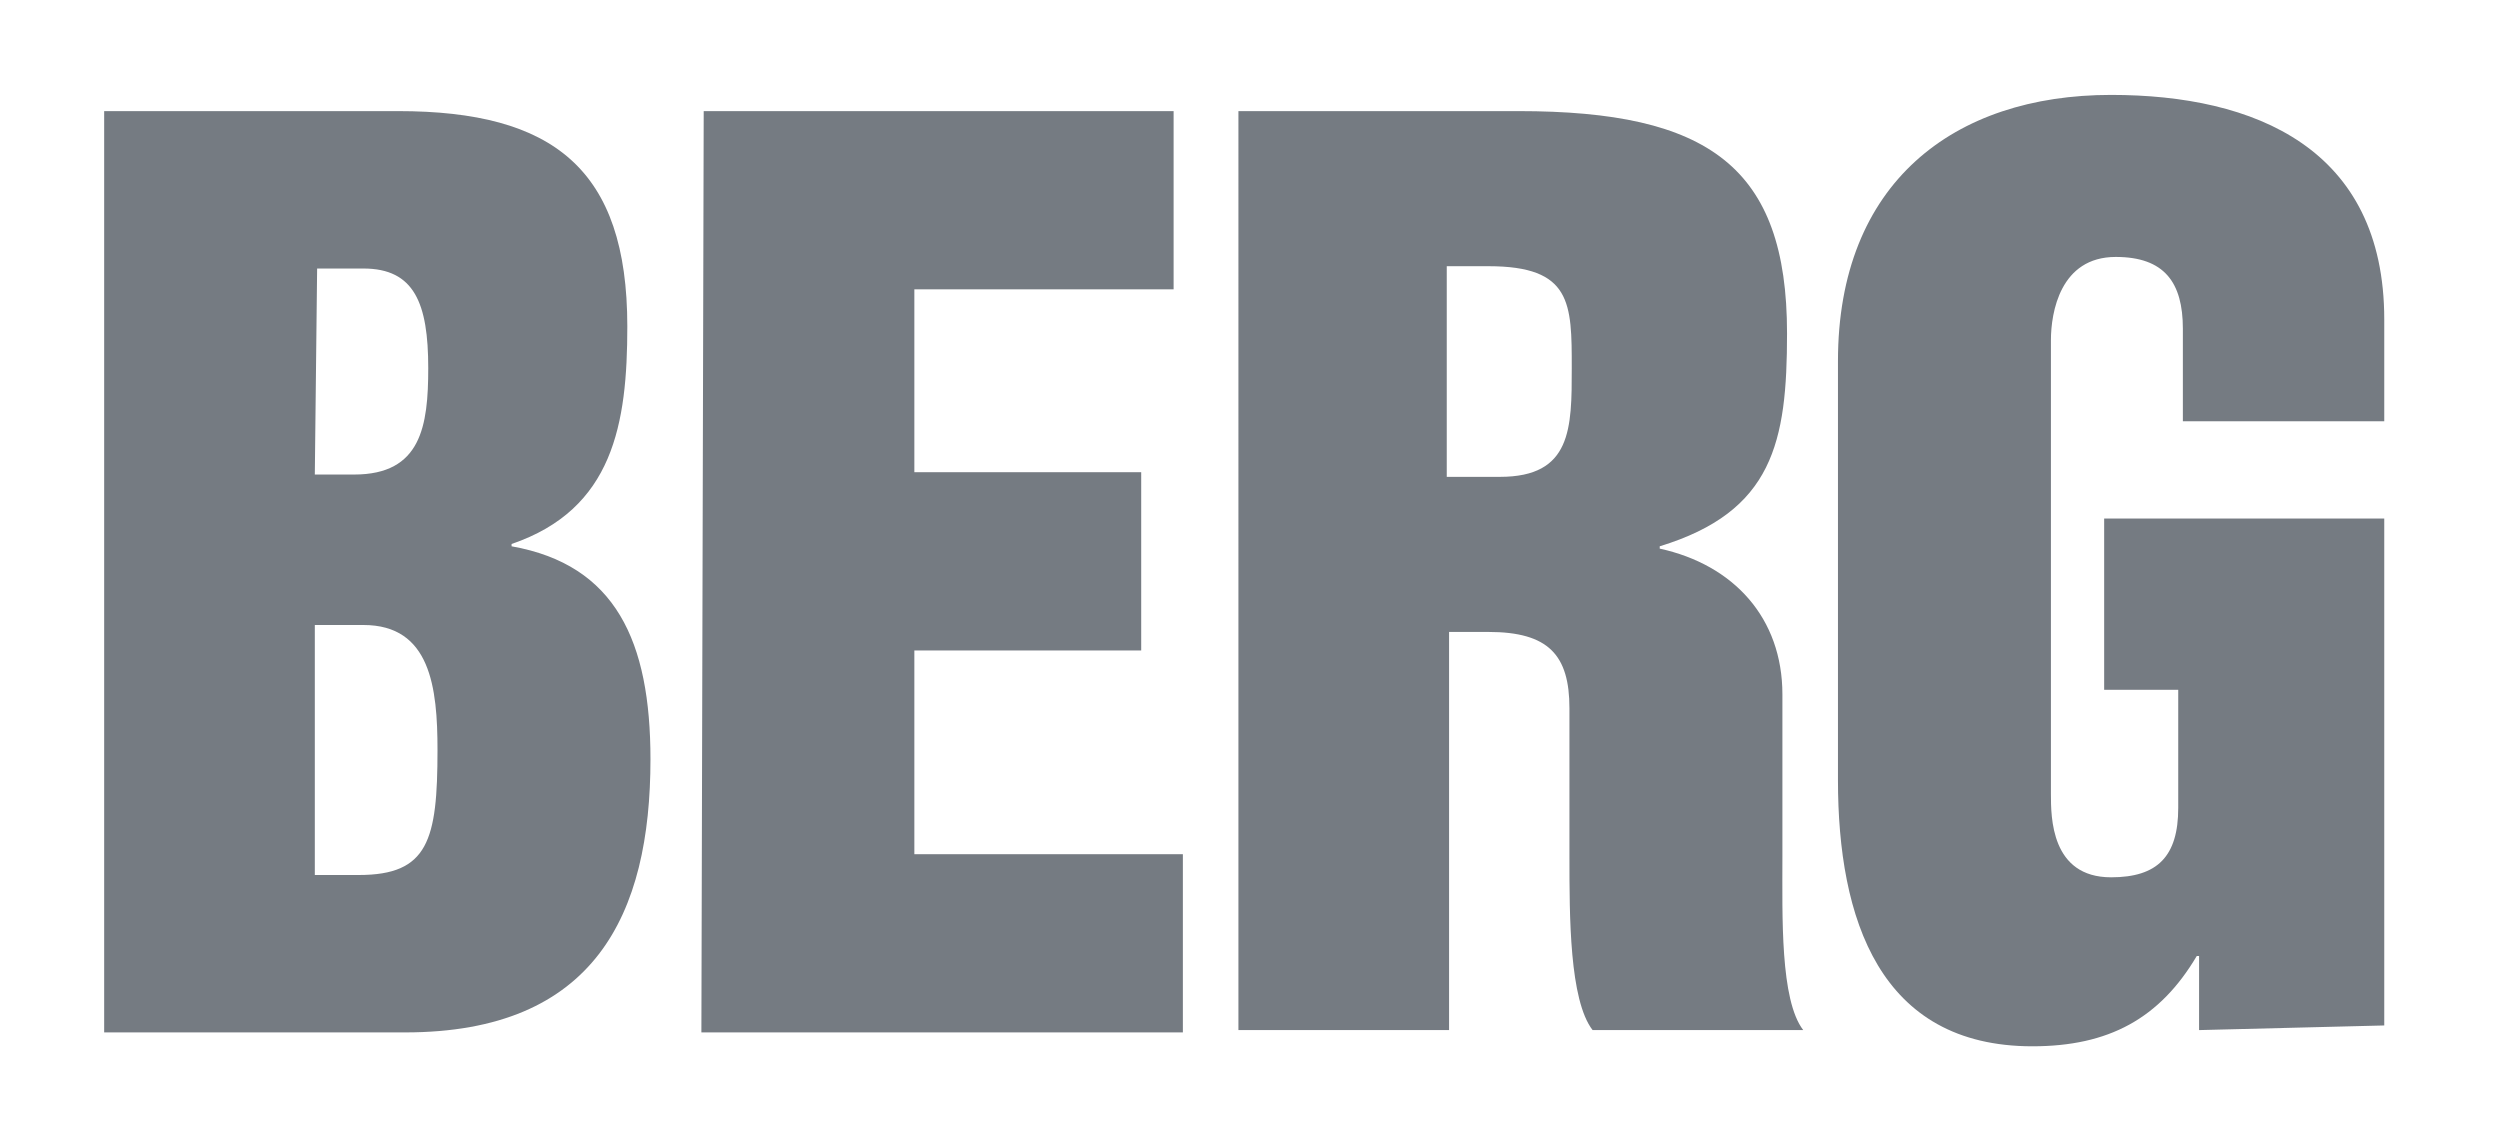
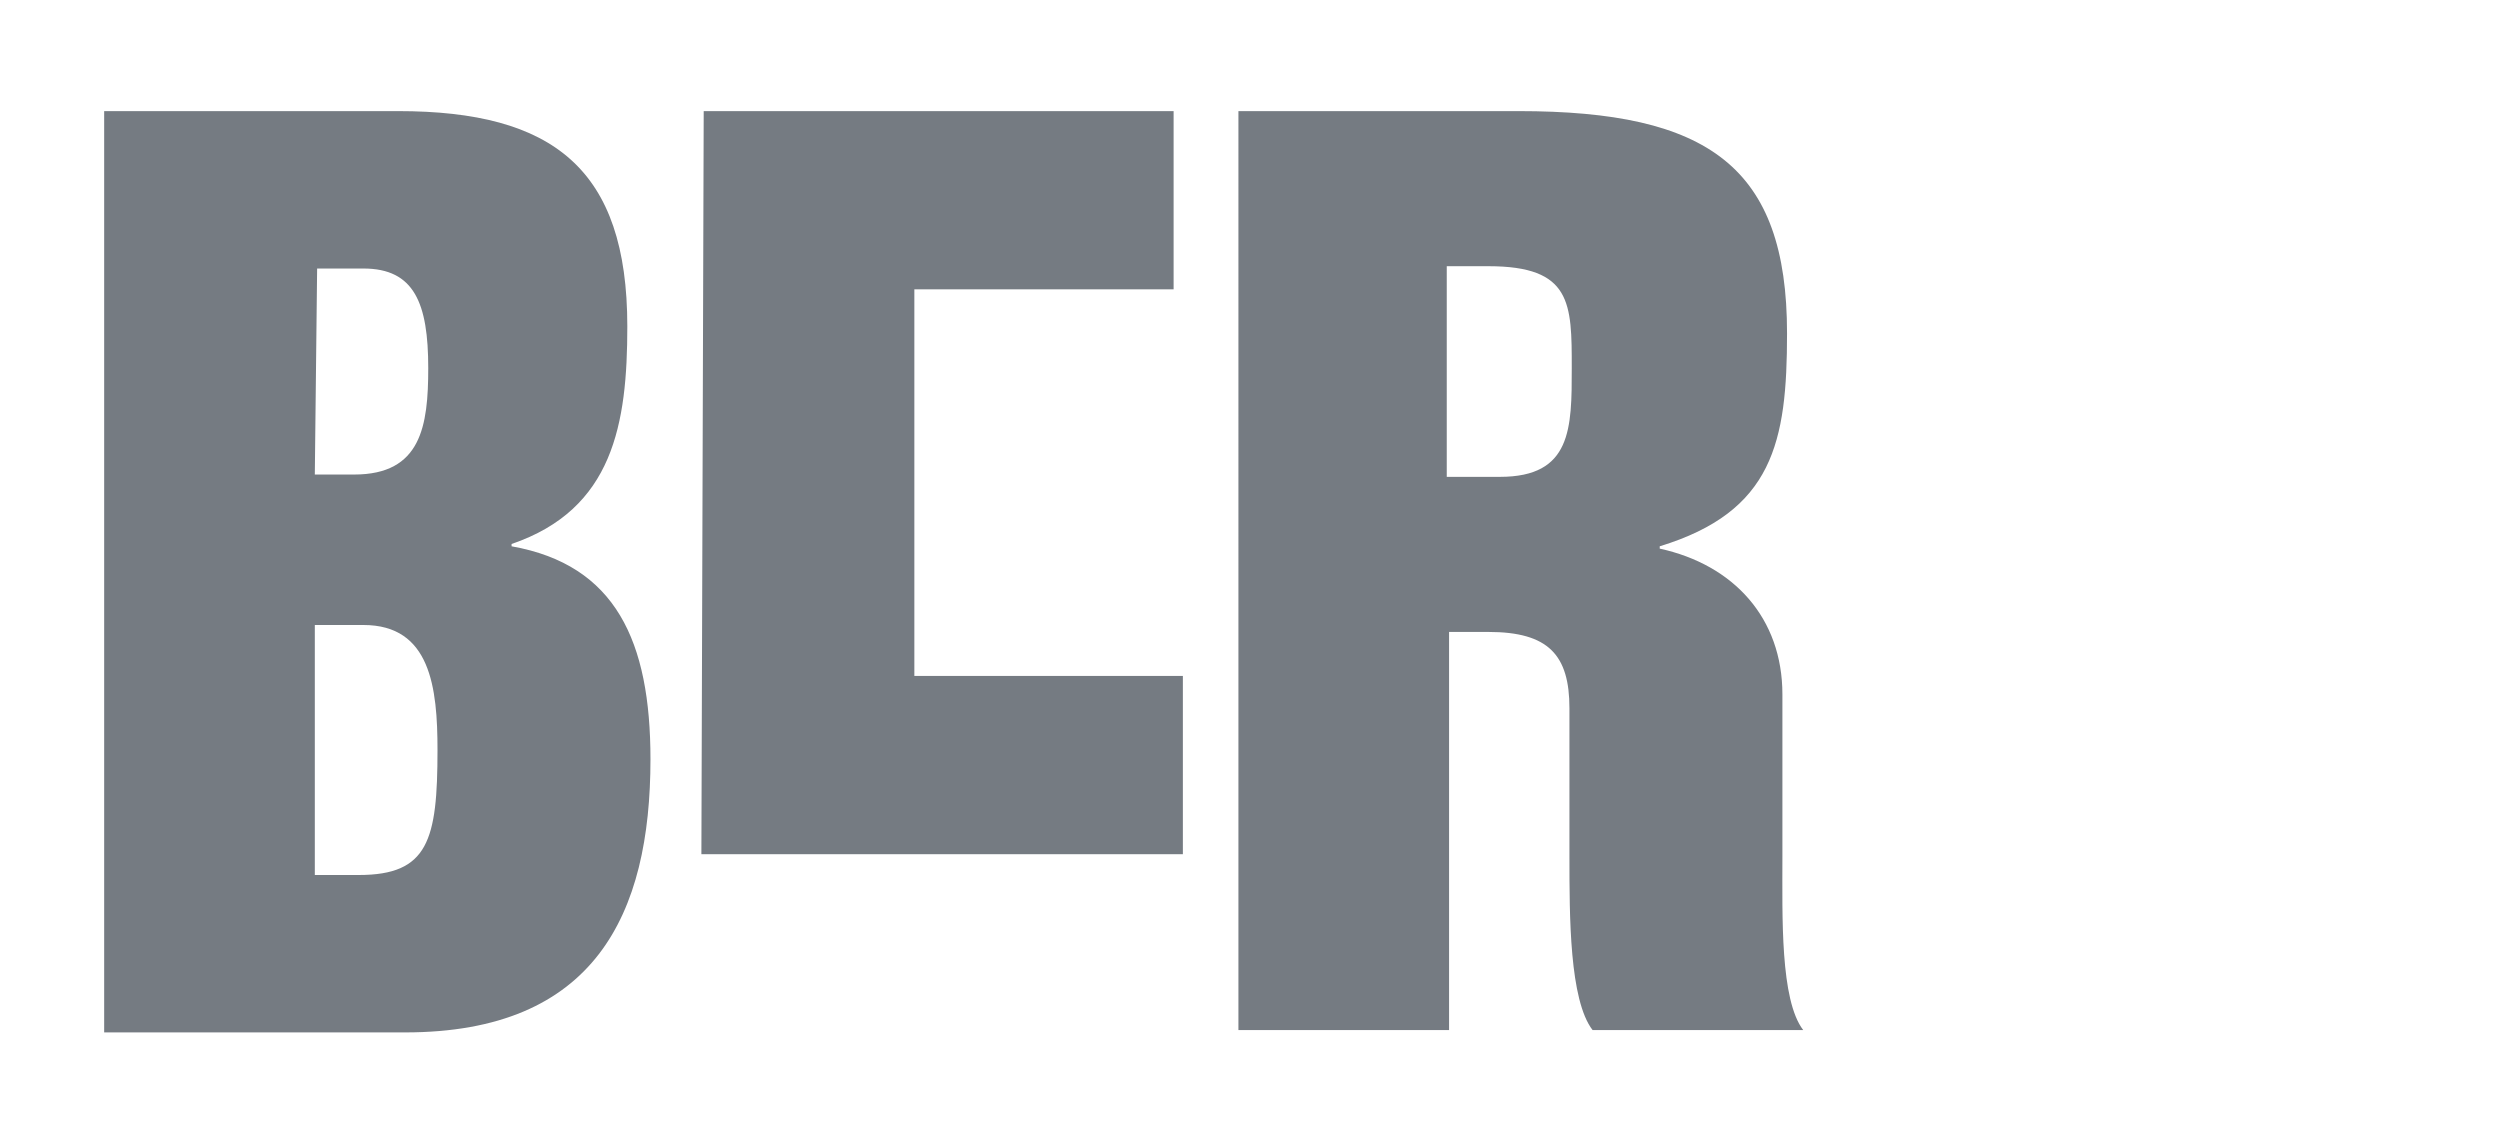
<svg xmlns="http://www.w3.org/2000/svg" viewBox="0 0 108 49" width="108" height="49">
  <style type="text/css">.st0{fill:#757B82;}</style>
  <path class="st0" d="M4.5 4.8h12.7c6.7 0 9.9 2.5 9.9 9.3 0 4.2-0.6 7.9-5 9.4l0 0.1c4.5 0.8 6 4.1 6 9.2 0 6.7-2.4 11.8-10.6 11.8H4.5L4.5 4.8ZM13.6 20.5l1.7 0c2.9 0 3.2-2.1 3.2-4.6 0-2.8-0.6-4.3-2.8-4.3l-2 0L13.6 20.5ZM13.6 37.8h1.9c3 0 3.4-1.5 3.4-5.4 0-2.7-0.3-5.4-3.2-5.4h-2.1V37.8Z" />
-   <path class="st0" d="M30.4 4.8h20.3l0 7.7 -11.2 0v7.9h9.8v7.7l-9.8 0 0 8.8 11.6 0v7.7l-20.8 0L30.4 4.8Z" />
+   <path class="st0" d="M30.4 4.8h20.3l0 7.7 -11.2 0v7.9h9.8l-9.8 0 0 8.8 11.6 0v7.7l-20.8 0L30.4 4.8Z" />
  <path class="st0" d="M53.5 4.8h12.1c8.2 0 11.6 2.4 11.6 9.6 0 4.7-0.6 7.7-5.5 9.2v0.1c3.2 0.7 5.3 3 5.3 6.3l0 7c0 2.6-0.1 6.2 0.9 7.5h-9.1c-1-1.3-1-4.9-1-7.5v-6.4c0-2.3-0.9-3.3-3.5-3.3h-1.7l0 17.2 -9.1 0L53.5 4.8ZM62.6 20.6l2.2 0c3.1 0 3.1-2.1 3.1-4.7 0-2.8 0-4.4-3.6-4.4l-1.8 0V20.6Z" />
-   <path class="st0" d="M79.4 15.6C79.4 7.9 84.4 4.1 91.2 4.1c6.2 0 11.8 2.3 11.8 9.7l0 4.4 -8.7 0 0-4c0-2-0.8-3.1-2.9-3.1 -2.4 0-2.8 2.4-2.8 3.6l0 19.6c0 1 0 3.6 2.6 3.6 2 0 2.9-0.9 2.9-3l0-5.1 -3.2 0v-7.4l12.1 0 0 21.9L95 44.5l0-3.2h-0.1c-1.6 2.7-3.8 3.9-7.1 3.9 -6.6 0-8.4-5.5-8.4-11.5L79.4 15.6Z" />
</svg>